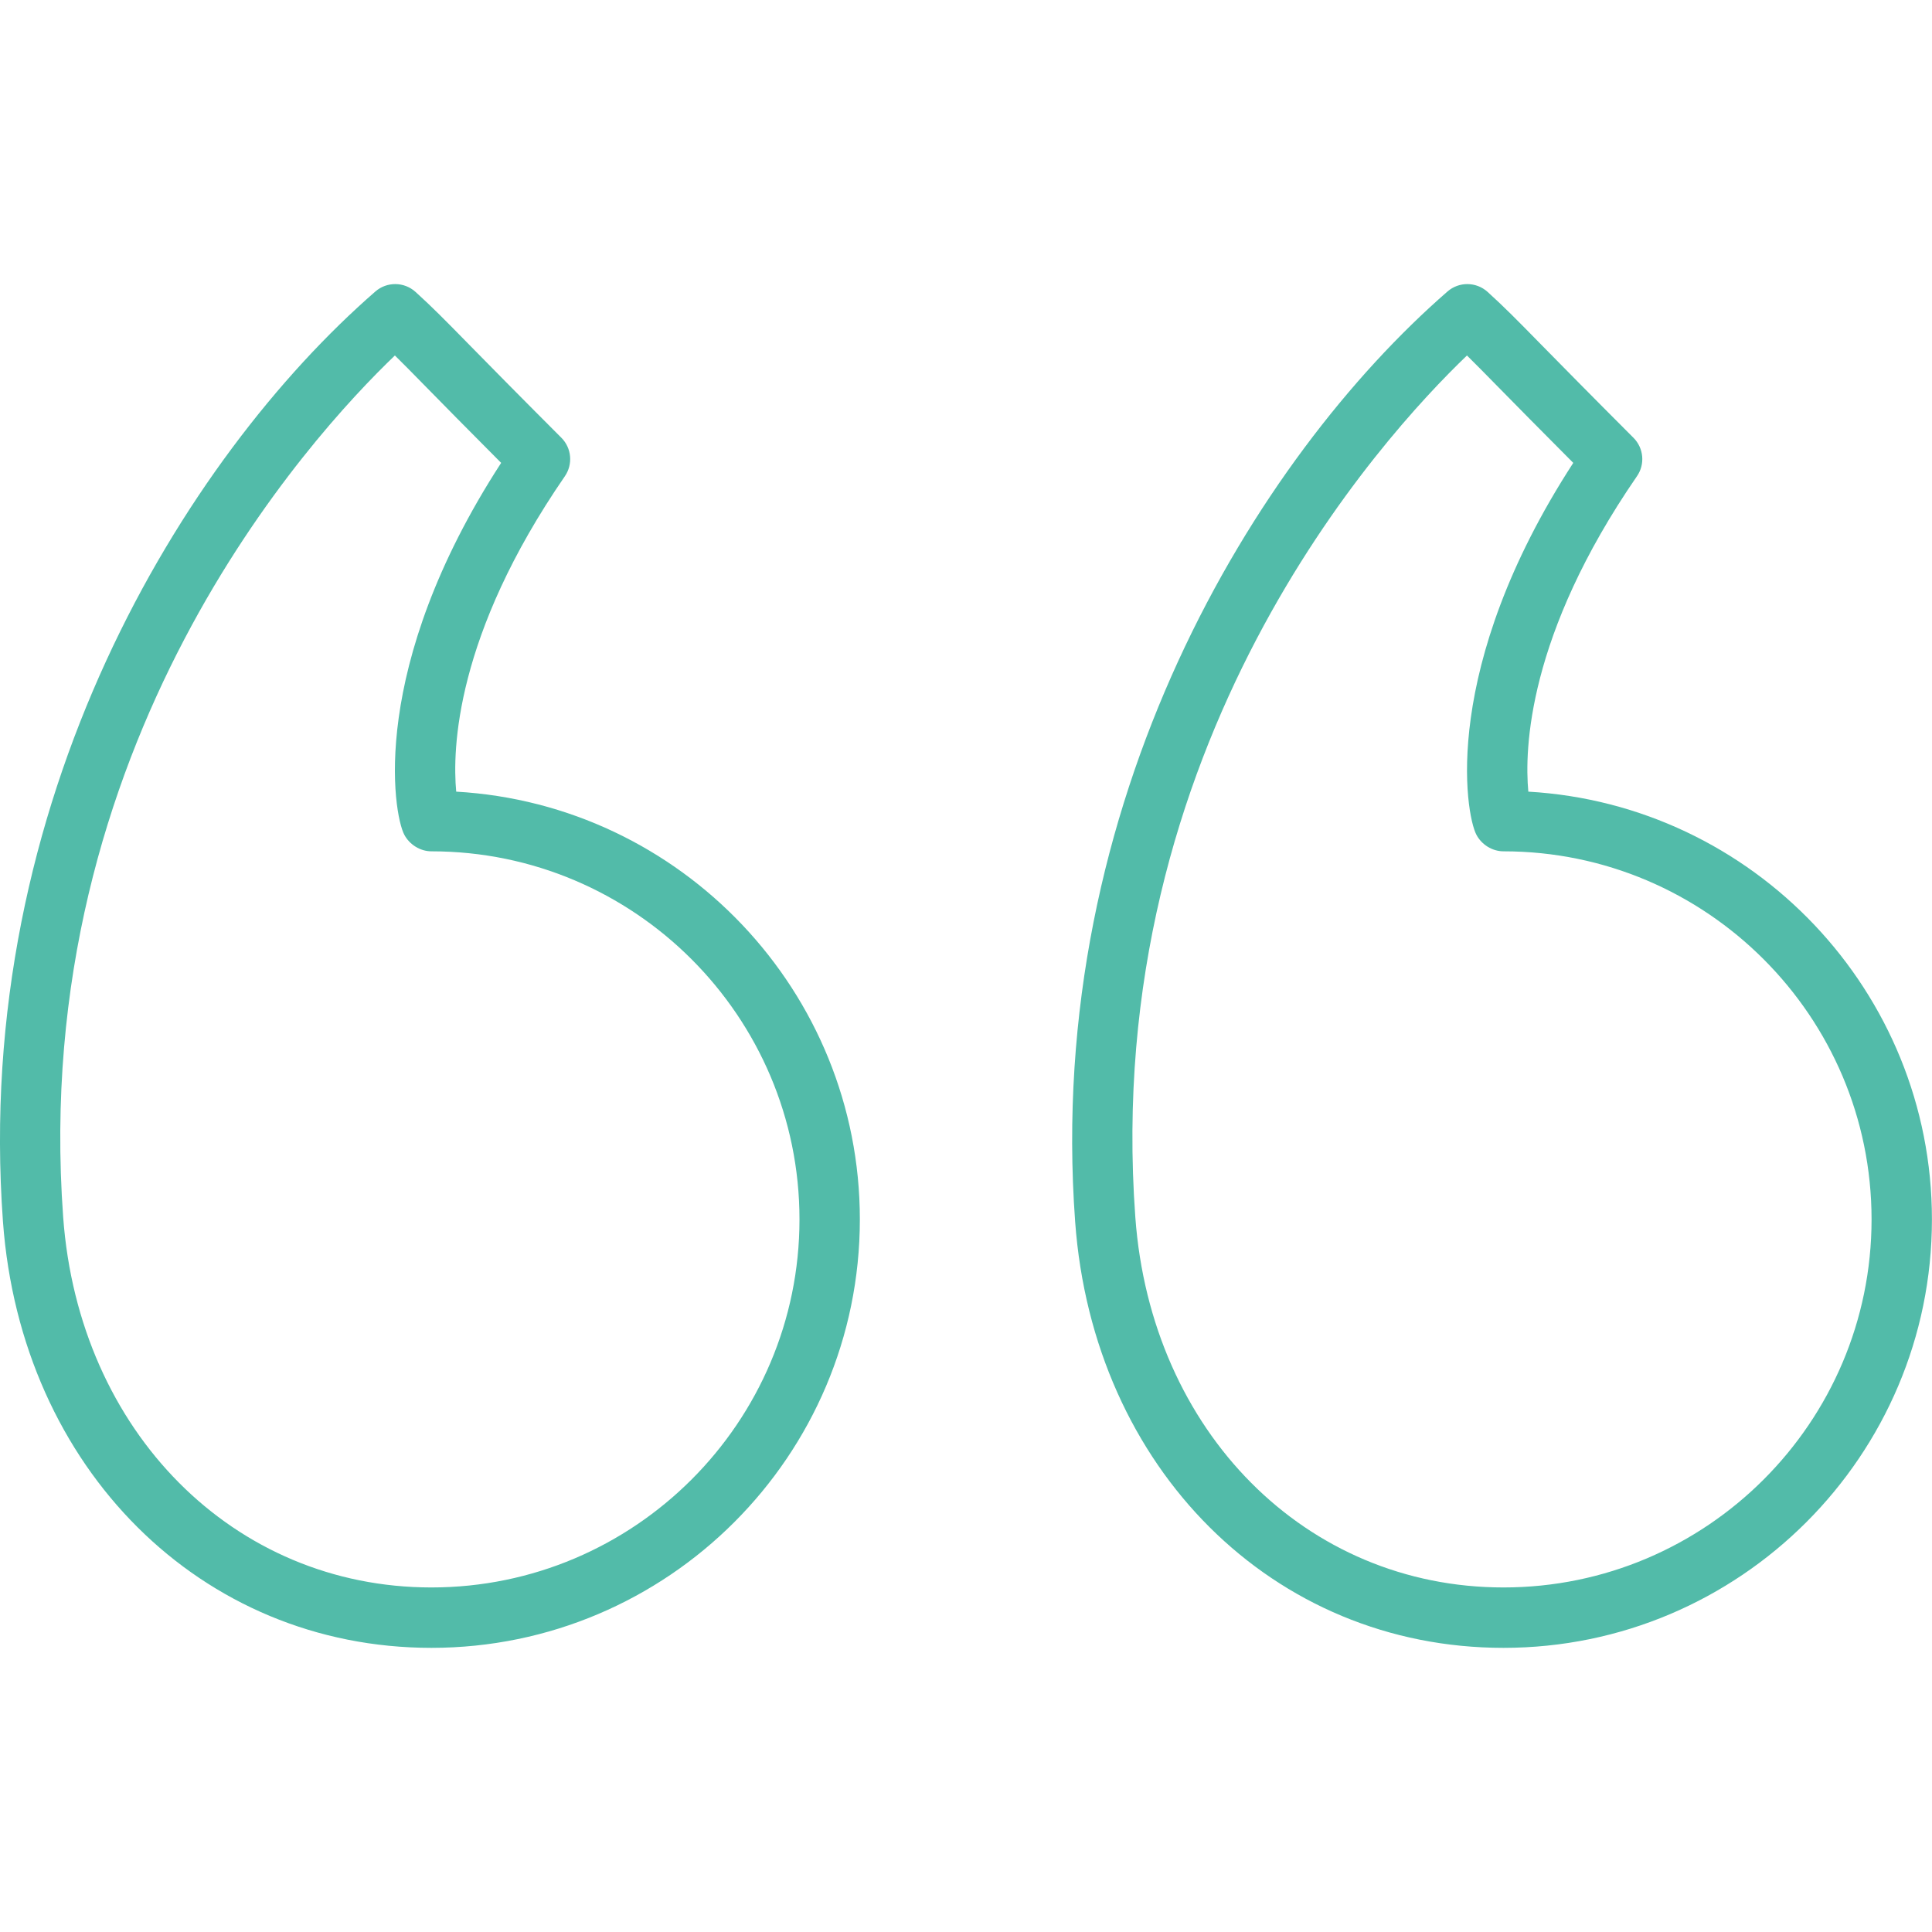
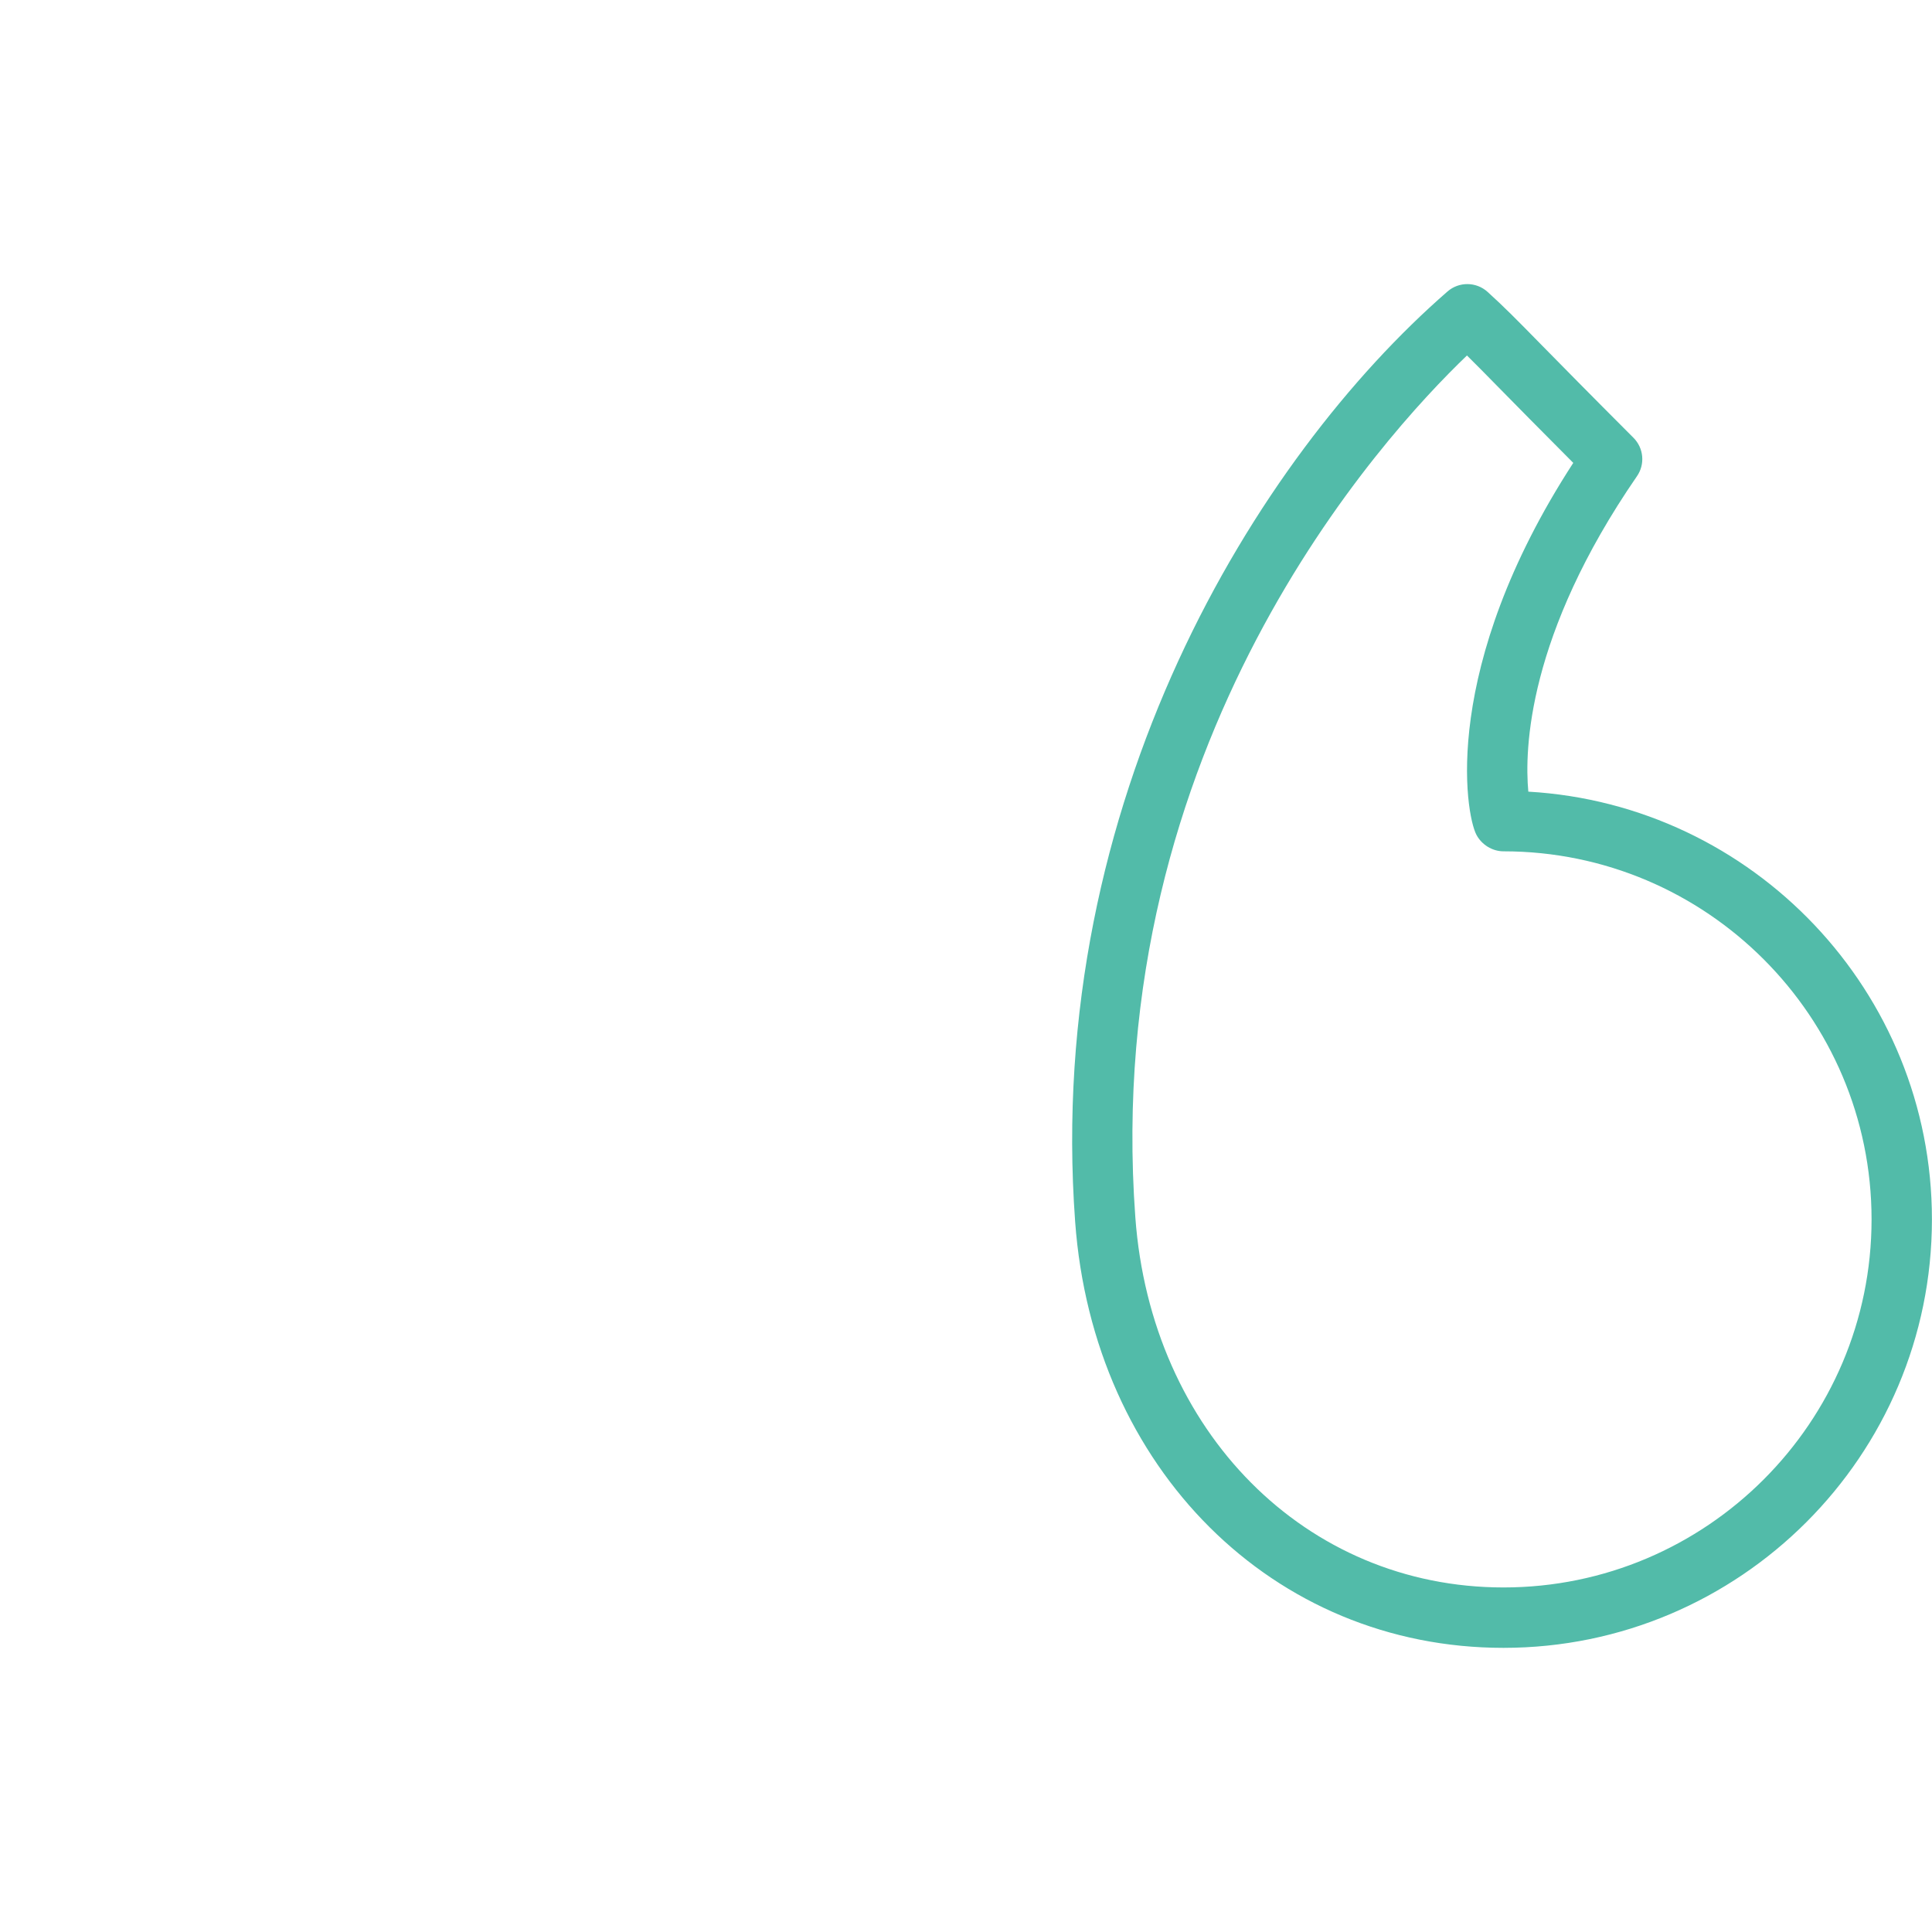
<svg xmlns="http://www.w3.org/2000/svg" width="53" height="53" viewBox="0 0 53 53" fill="none">
  <path d="M41.926 21.717C41.819 20.563 41.901 17.426 44.906 13.064C45.134 12.735 45.092 12.291 44.81 12.009C43.585 10.783 42.826 10.01 42.294 9.469C41.595 8.756 41.275 8.431 40.808 8.007C40.496 7.726 40.023 7.722 39.708 7.997C34.47 12.555 28.652 21.973 29.494 33.512C29.987 40.287 34.929 45.205 41.245 45.205C47.725 45.205 52.998 39.933 52.998 33.452C52.998 27.2 48.091 22.072 41.926 21.717ZM41.245 43.548C35.821 43.548 31.575 39.277 31.145 33.392C30.198 20.414 37.913 11.984 40.243 9.752C40.471 9.976 40.73 10.24 41.113 10.63C41.574 11.099 42.205 11.741 43.159 12.698C39.511 18.319 40.199 22.324 40.501 22.898C40.644 23.171 40.937 23.354 41.245 23.354C46.812 23.354 51.342 27.884 51.342 33.452C51.342 39.019 46.812 43.548 41.245 43.548Z" fill="#52BBA9" />
-   <path d="M12.515 21.717C12.408 20.566 12.487 17.432 15.496 13.064C15.722 12.735 15.682 12.291 15.399 12.008C14.177 10.786 13.419 10.013 12.887 9.472C12.186 8.757 11.865 8.431 11.398 8.007C11.086 7.726 10.613 7.722 10.298 7.996C5.06 12.553 -0.759 21.97 0.081 33.511C0.576 40.286 5.519 45.205 11.835 45.205C18.316 45.205 23.588 39.933 23.588 33.452C23.588 27.199 18.681 22.07 12.515 21.717ZM11.835 43.548C6.412 43.548 2.163 39.277 1.733 33.391C0.788 20.41 8.503 11.983 10.833 9.752C11.061 9.976 11.322 10.241 11.705 10.632C12.165 11.101 12.795 11.742 13.748 12.698C10.1 18.32 10.788 22.324 11.09 22.897C11.233 23.169 11.527 23.354 11.835 23.354C17.403 23.354 21.932 27.884 21.932 33.452C21.932 39.019 17.403 43.548 11.835 43.548Z" fill="#52BBA9" />
</svg>